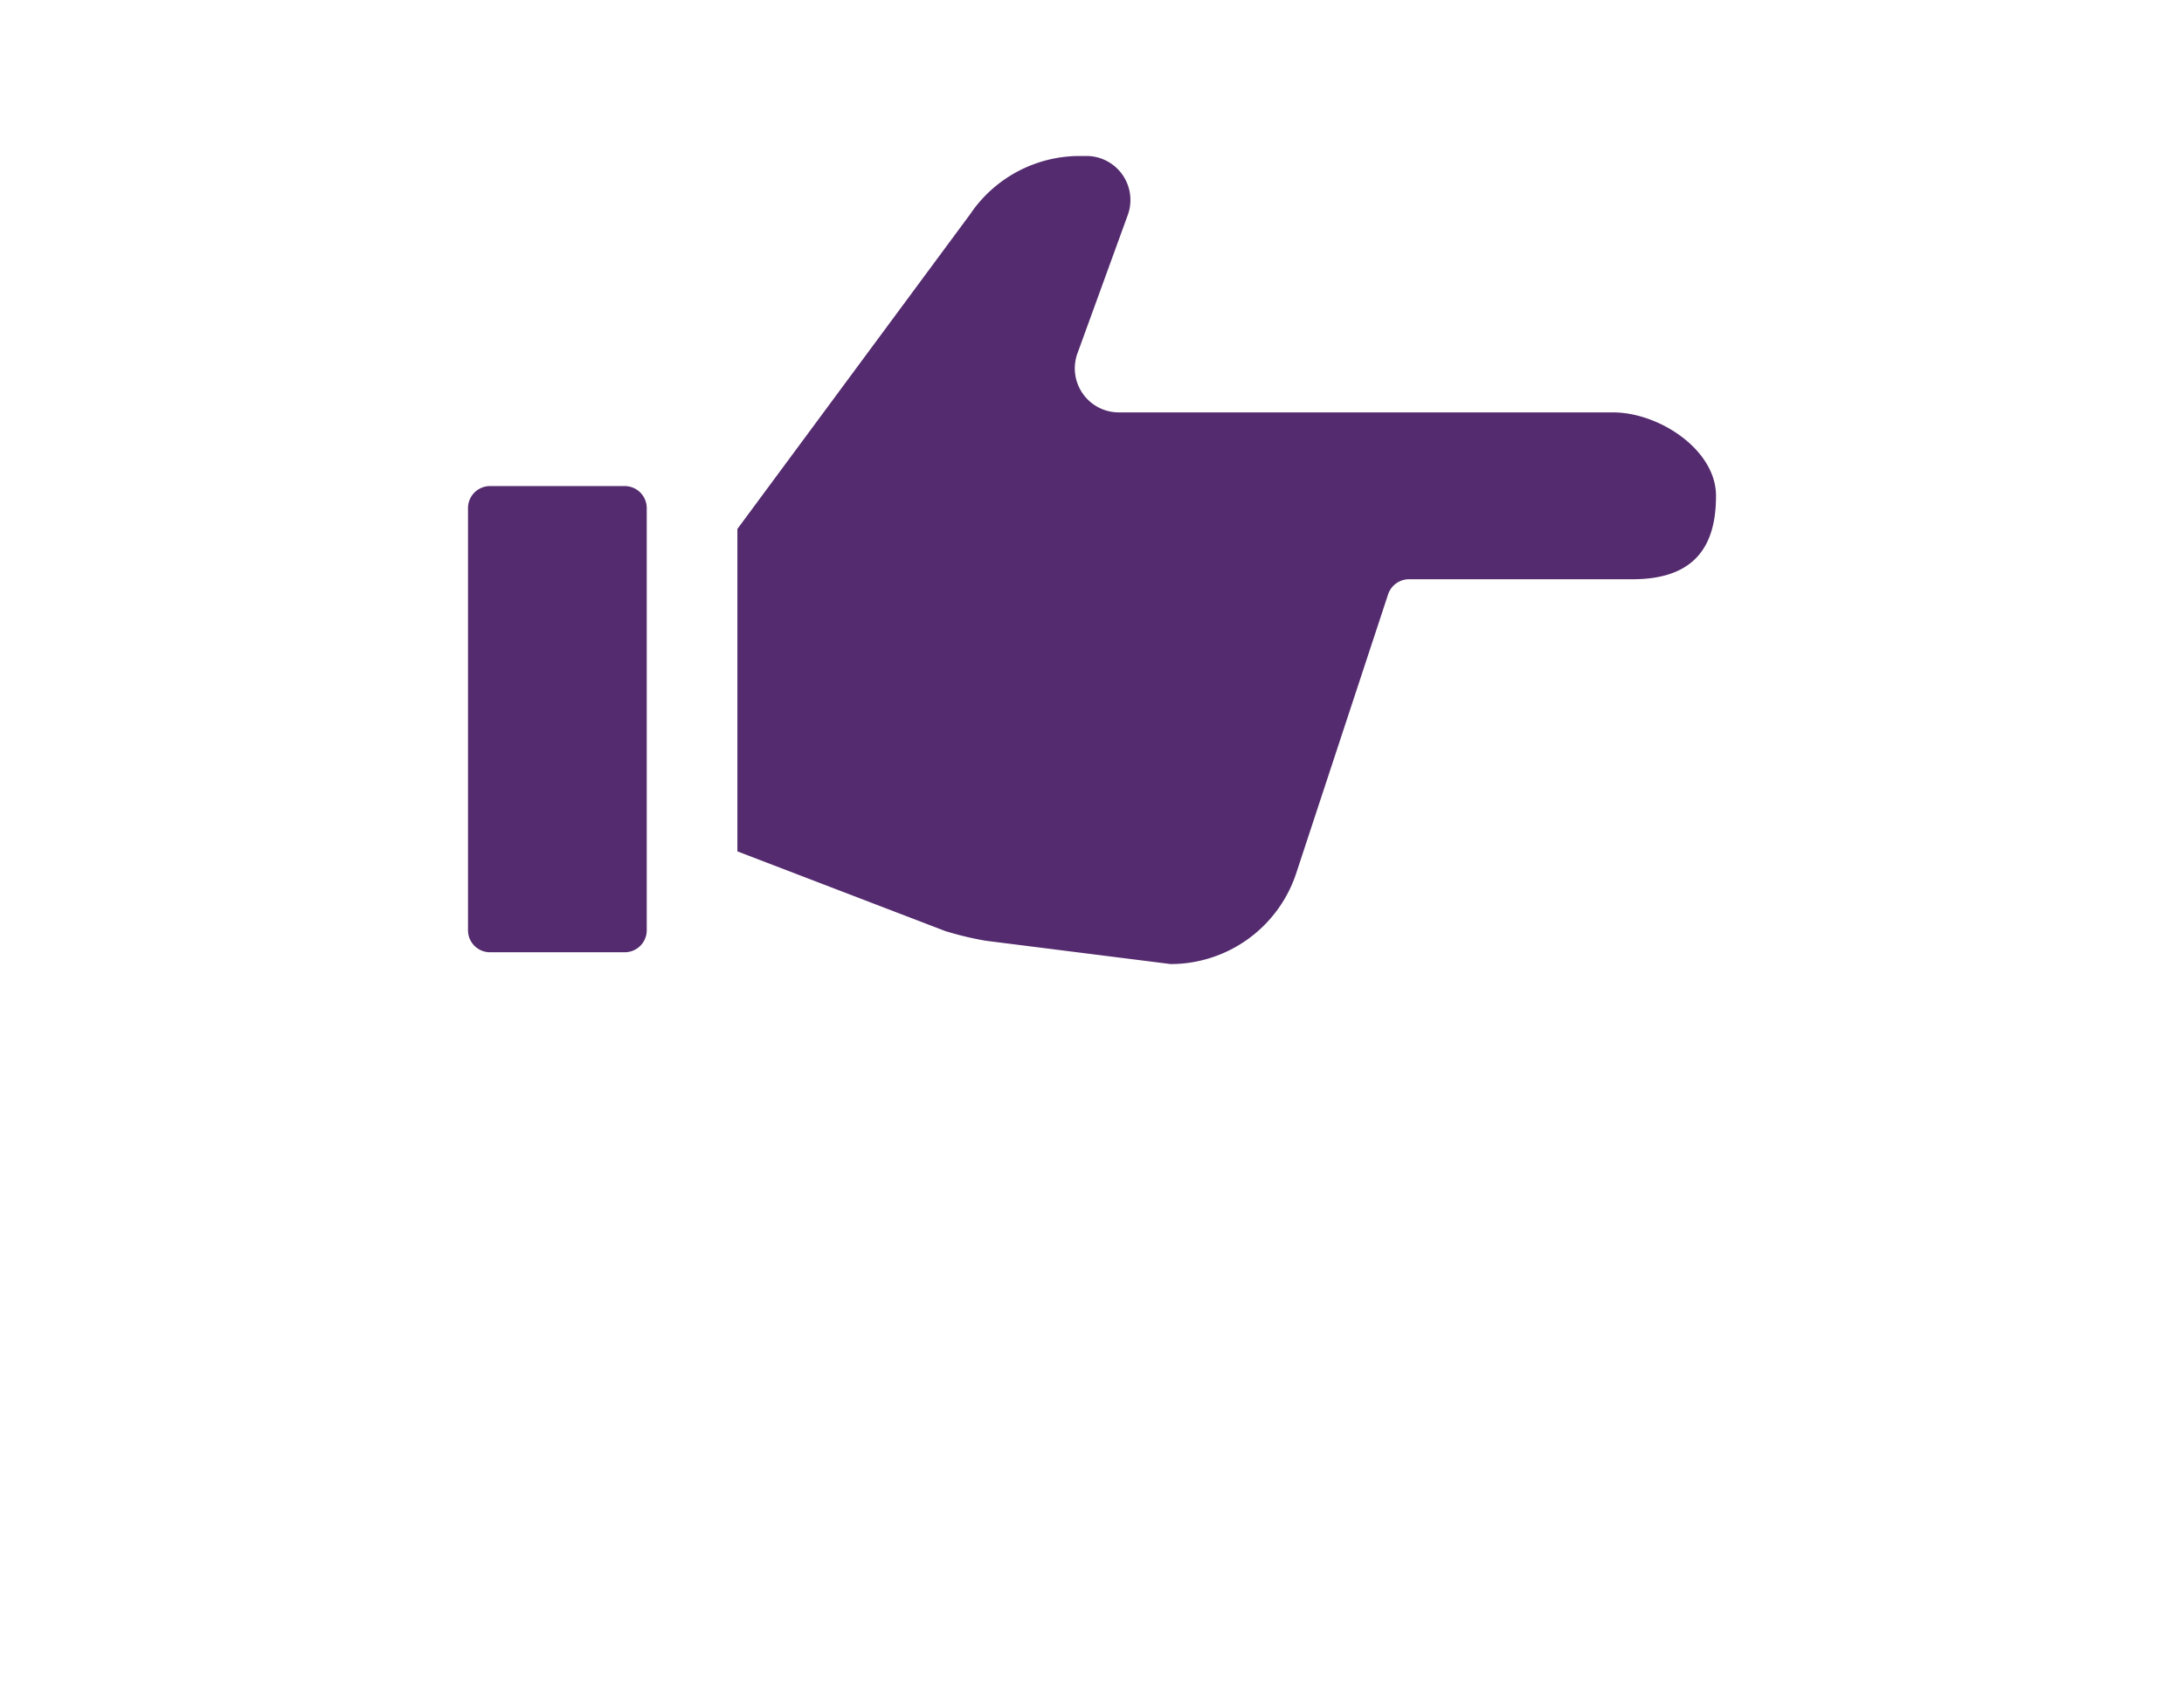
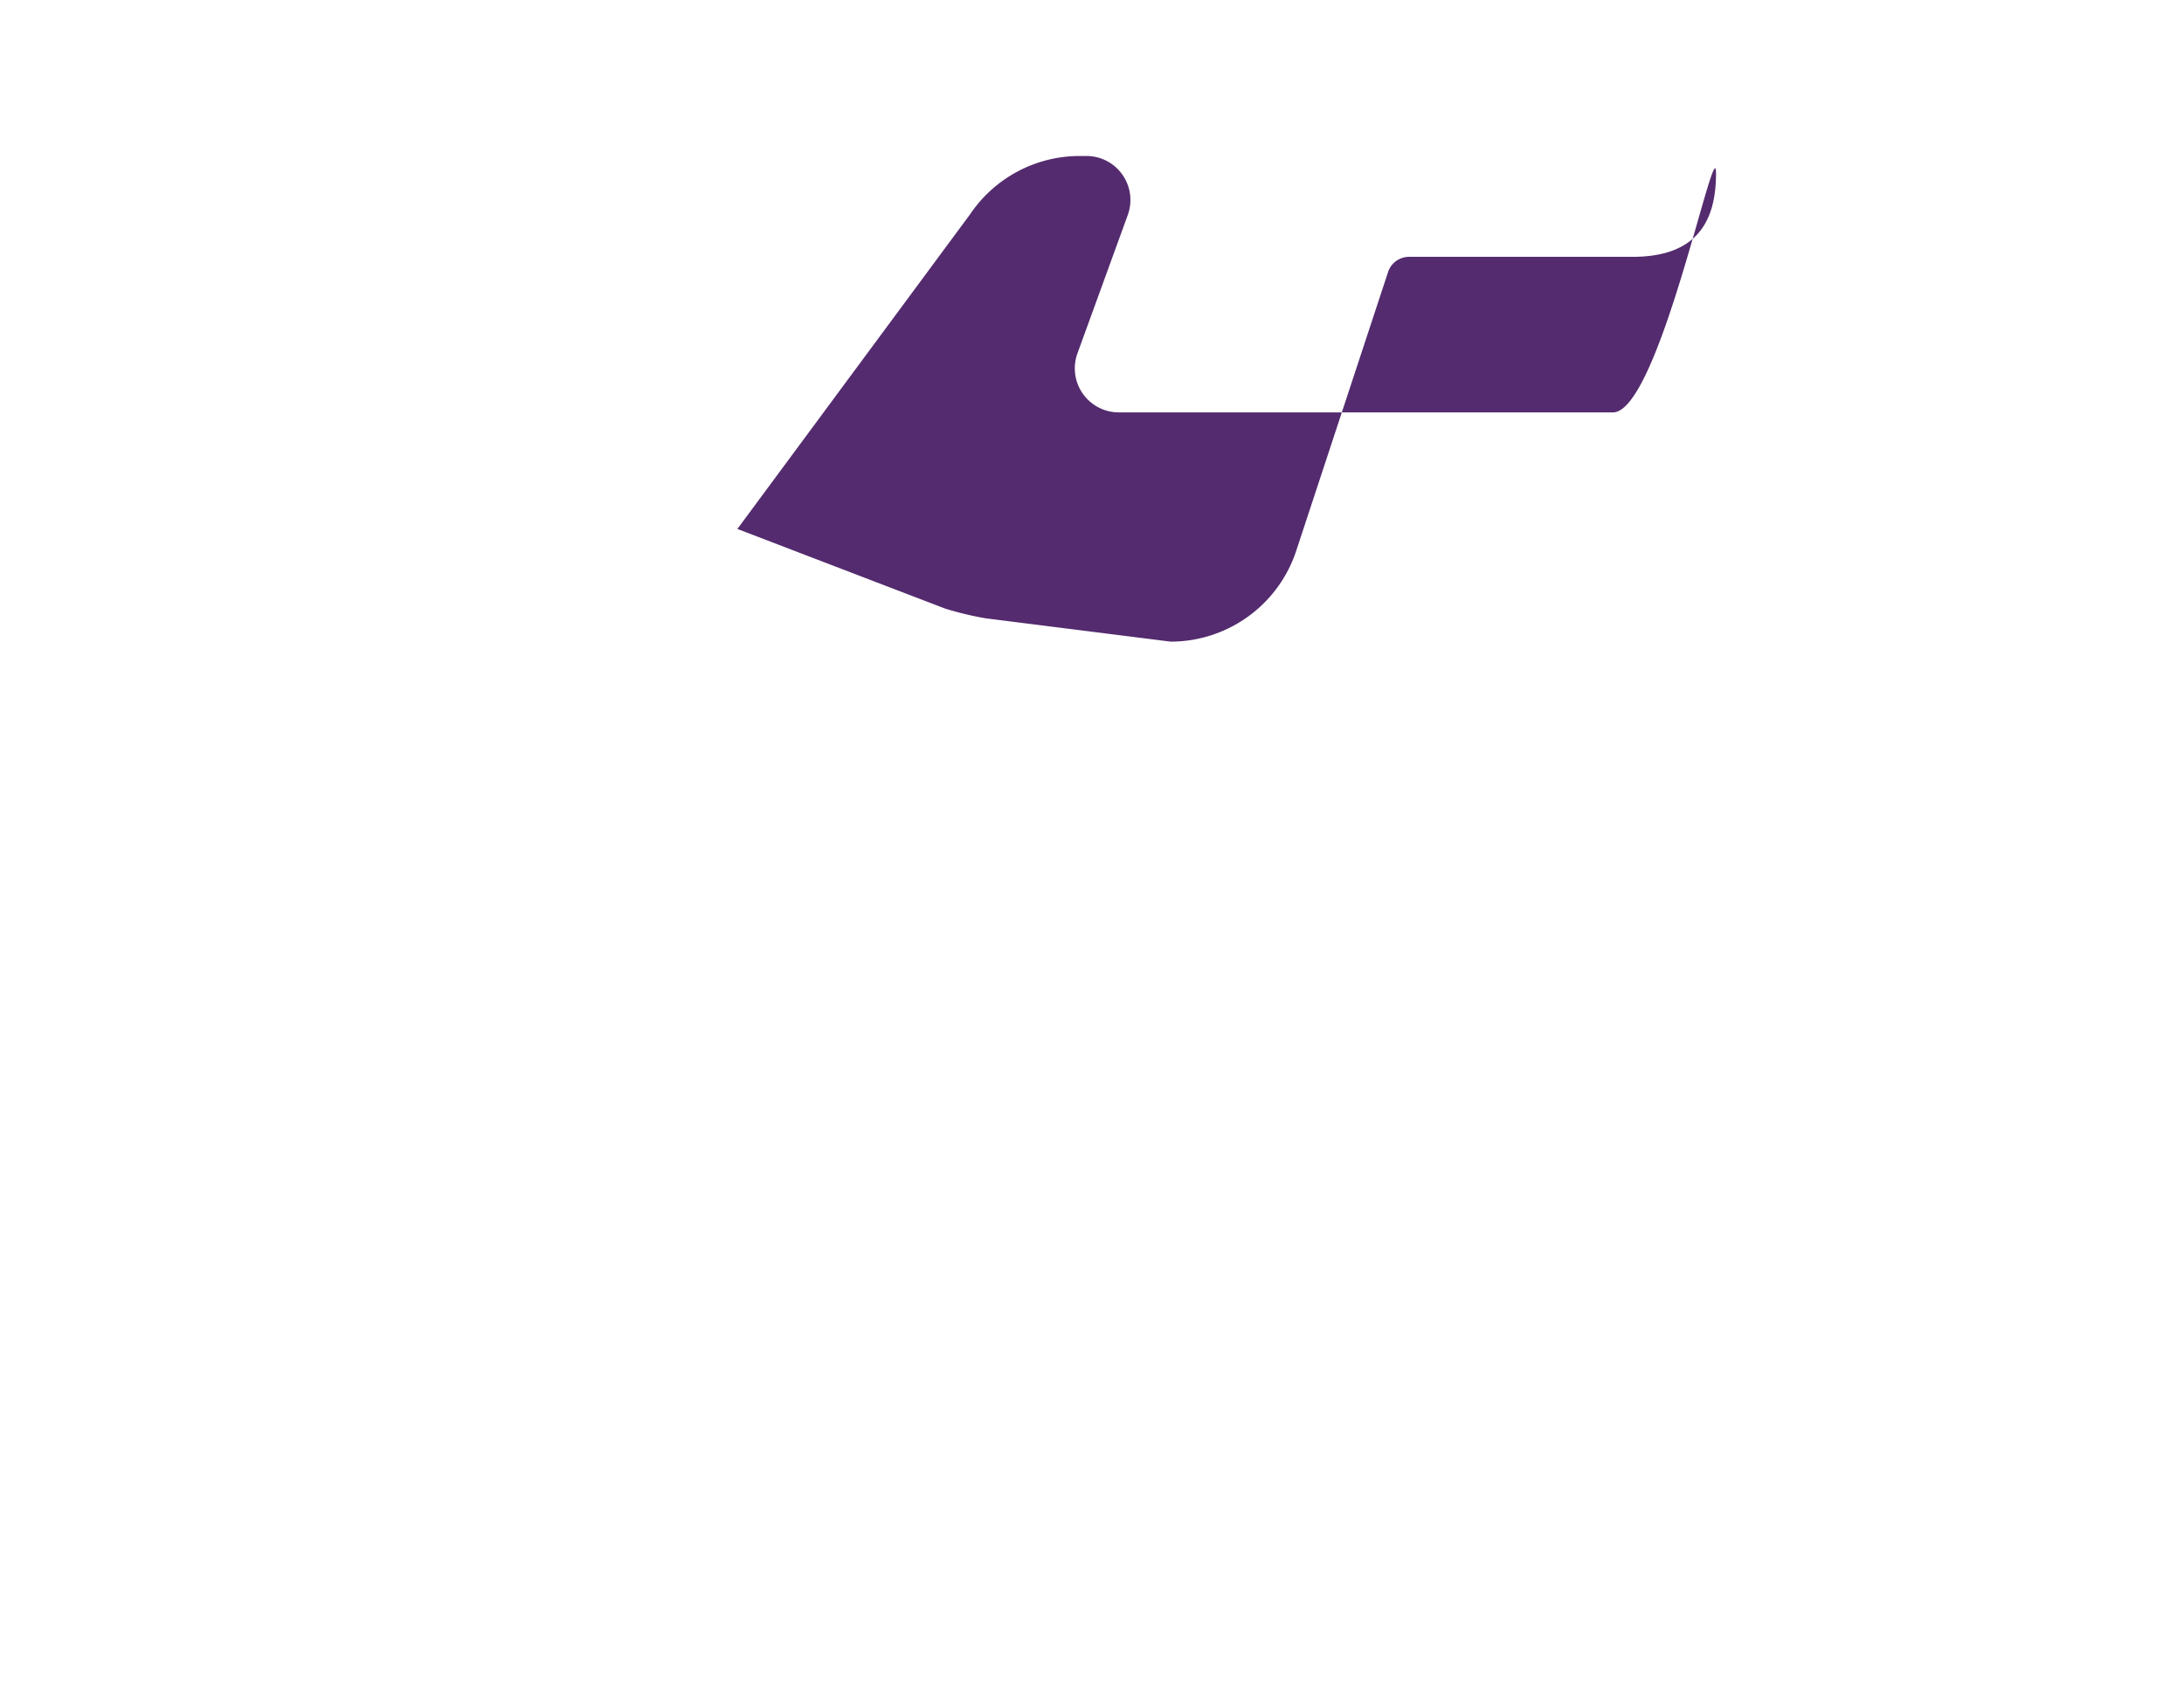
<svg xmlns="http://www.w3.org/2000/svg" width="140" height="108" viewBox="0 0 140 108">
  <g transform="translate(-680 -3763)">
    <rect width="140" height="108" transform="translate(680 3763)" fill="#fff" />
    <g transform="translate(710 3682.781)">
-       <path d="M10.044,225.656H1.411A1.412,1.412,0,0,0,0,227.067v27.065a1.412,1.412,0,0,0,1.411,1.411h8.633a1.412,1.412,0,0,0,1.414-1.411V227.067A1.412,1.412,0,0,0,10.044,225.656Z" transform="translate(0 -114.275)" fill="#542b6e" />
-       <path d="M166.641,106.657h-31.67a2.822,2.822,0,0,1-2.654-3.789l3.223-8.862a2.821,2.821,0,0,0-2.654-3.787h-.425a8.475,8.475,0,0,0-7.029,3.74L110.516,114.13V134.8l13.325,5.108a20.475,20.475,0,0,0,2.6.622l11.846,1.494a8.479,8.479,0,0,0,8.042-5.793l5.9-17.908a1.416,1.416,0,0,1,1.343-.969H167.9c4.224,0,5.349-2.395,5.349-5.349S169.6,106.657,166.641,106.657Z" transform="translate(-93.248)" fill="#542b6e" />
+       <path d="M166.641,106.657h-31.67a2.822,2.822,0,0,1-2.654-3.789l3.223-8.862a2.821,2.821,0,0,0-2.654-3.787h-.425a8.475,8.475,0,0,0-7.029,3.74L110.516,114.13l13.325,5.108a20.475,20.475,0,0,0,2.6.622l11.846,1.494a8.479,8.479,0,0,0,8.042-5.793l5.9-17.908a1.416,1.416,0,0,1,1.343-.969H167.9c4.224,0,5.349-2.395,5.349-5.349S169.6,106.657,166.641,106.657Z" transform="translate(-93.248)" fill="#542b6e" />
    </g>
  </g>
</svg>